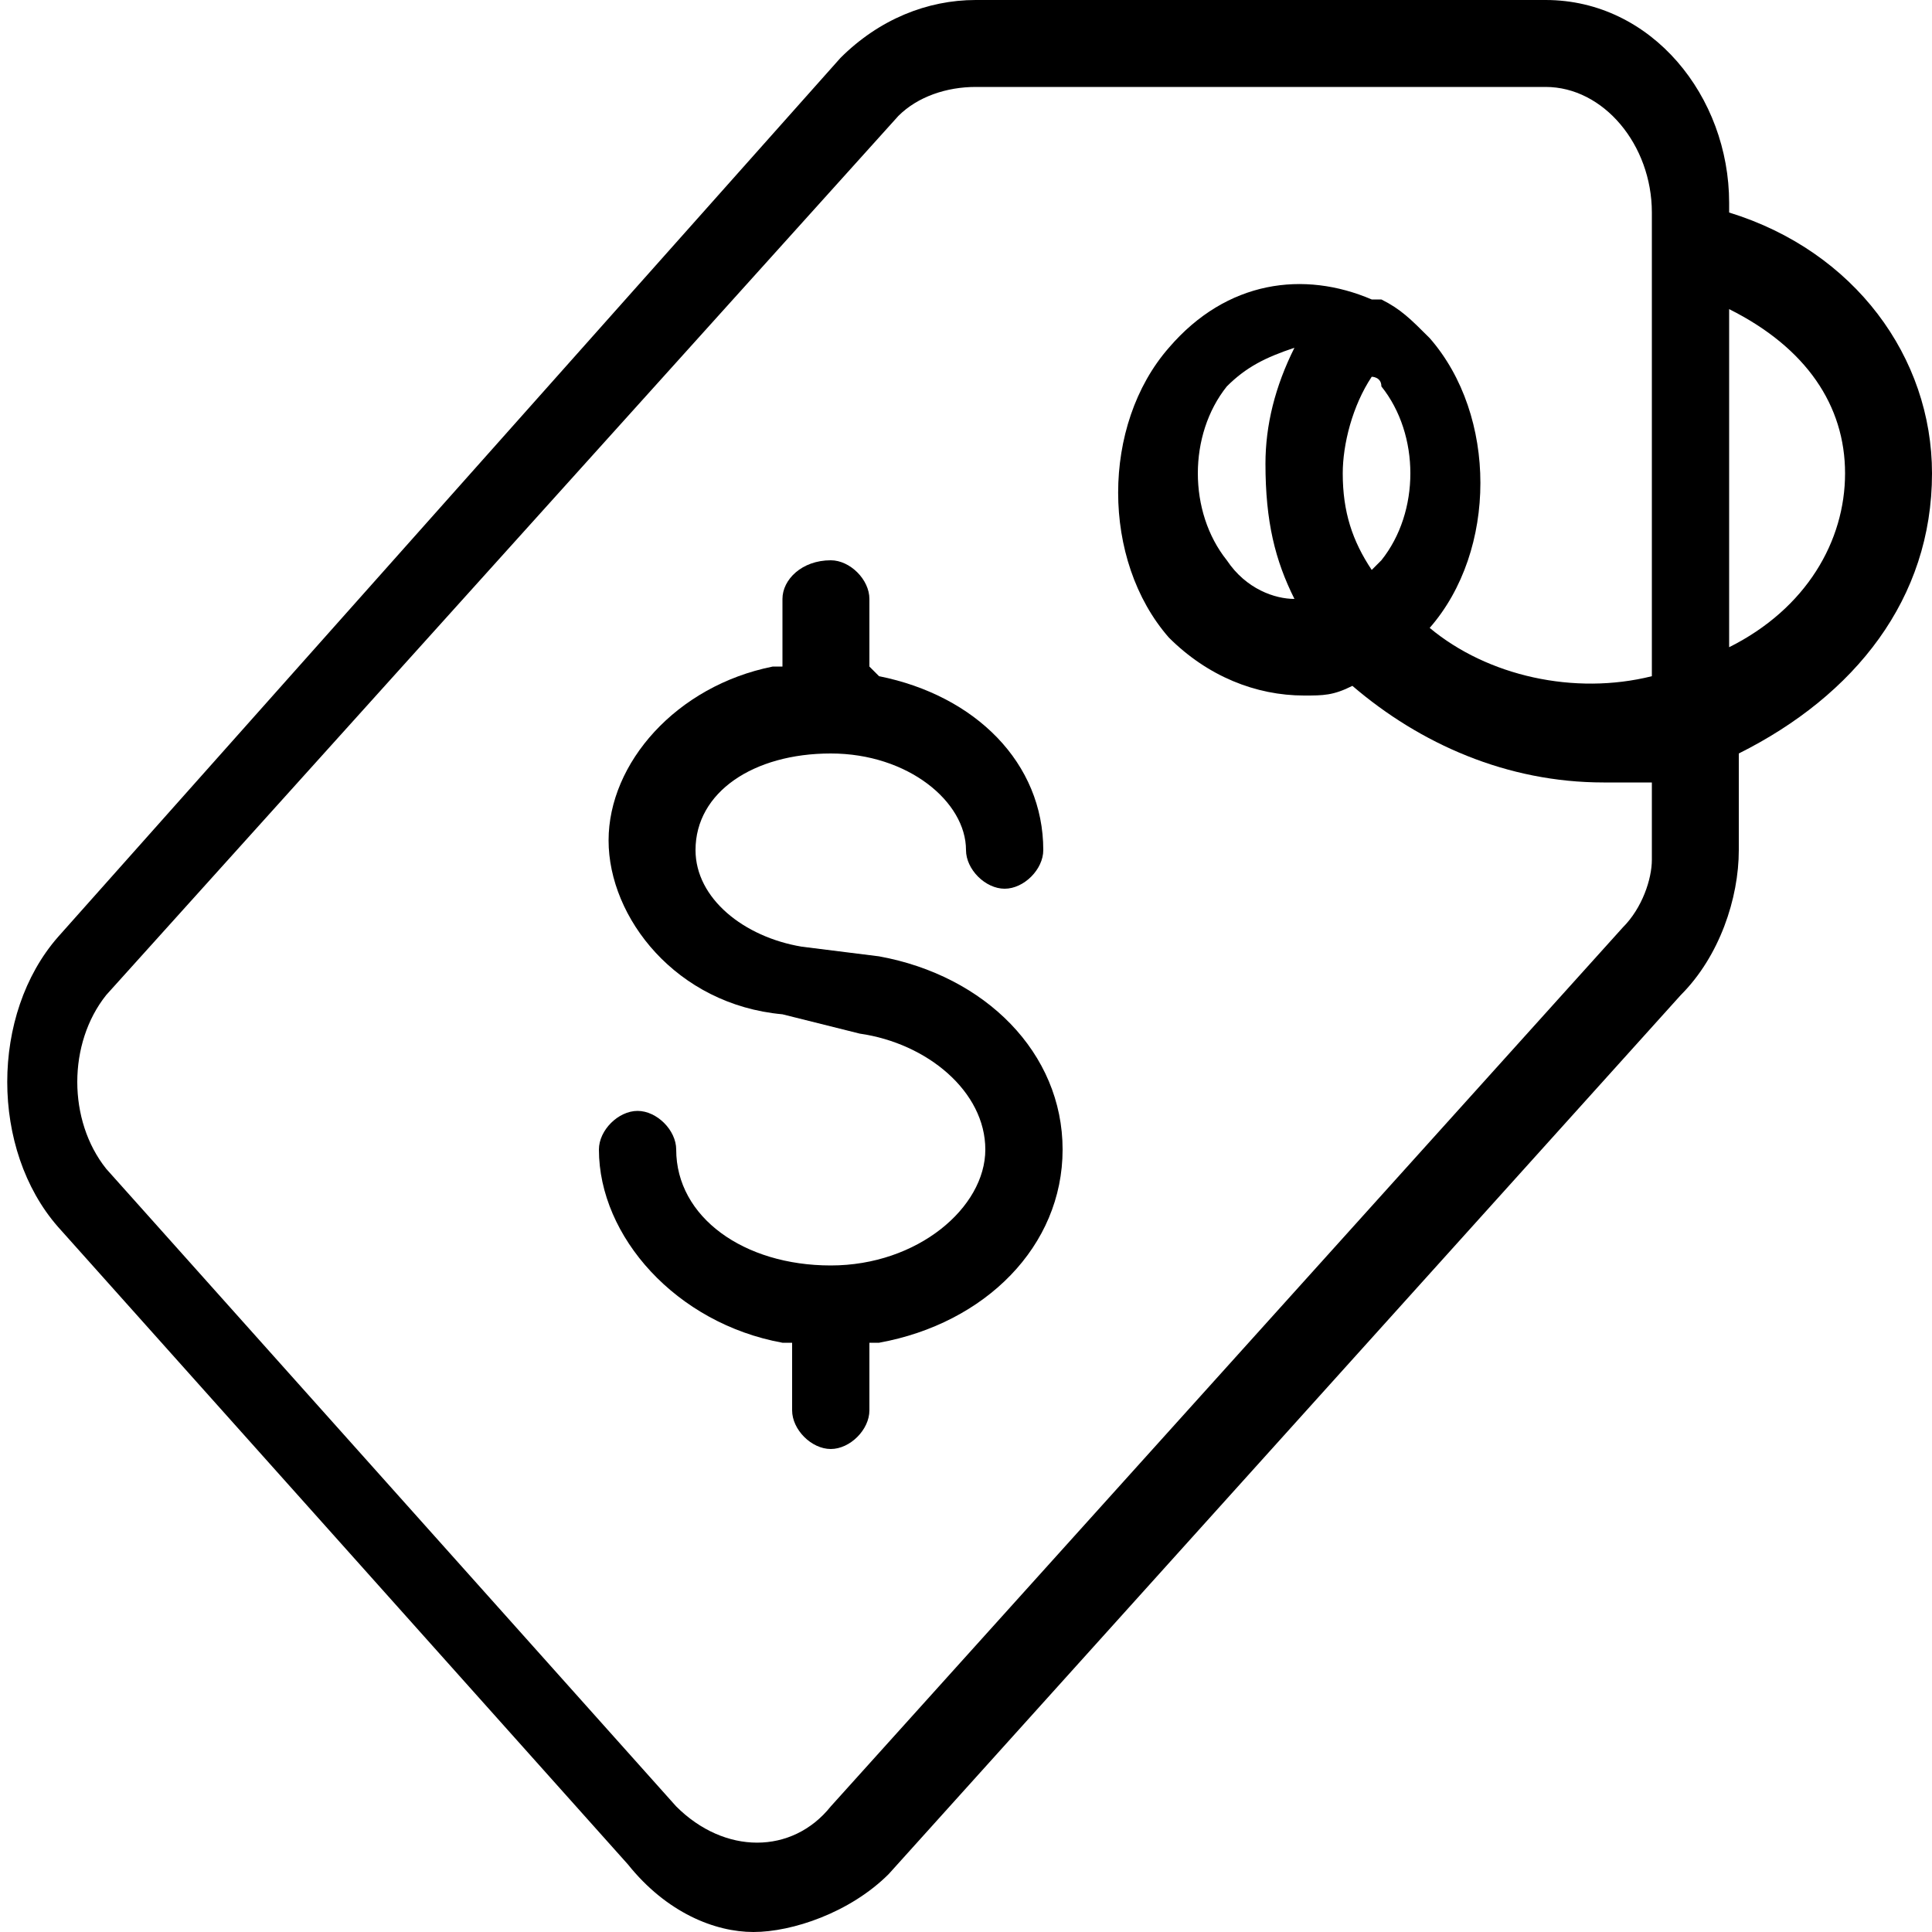
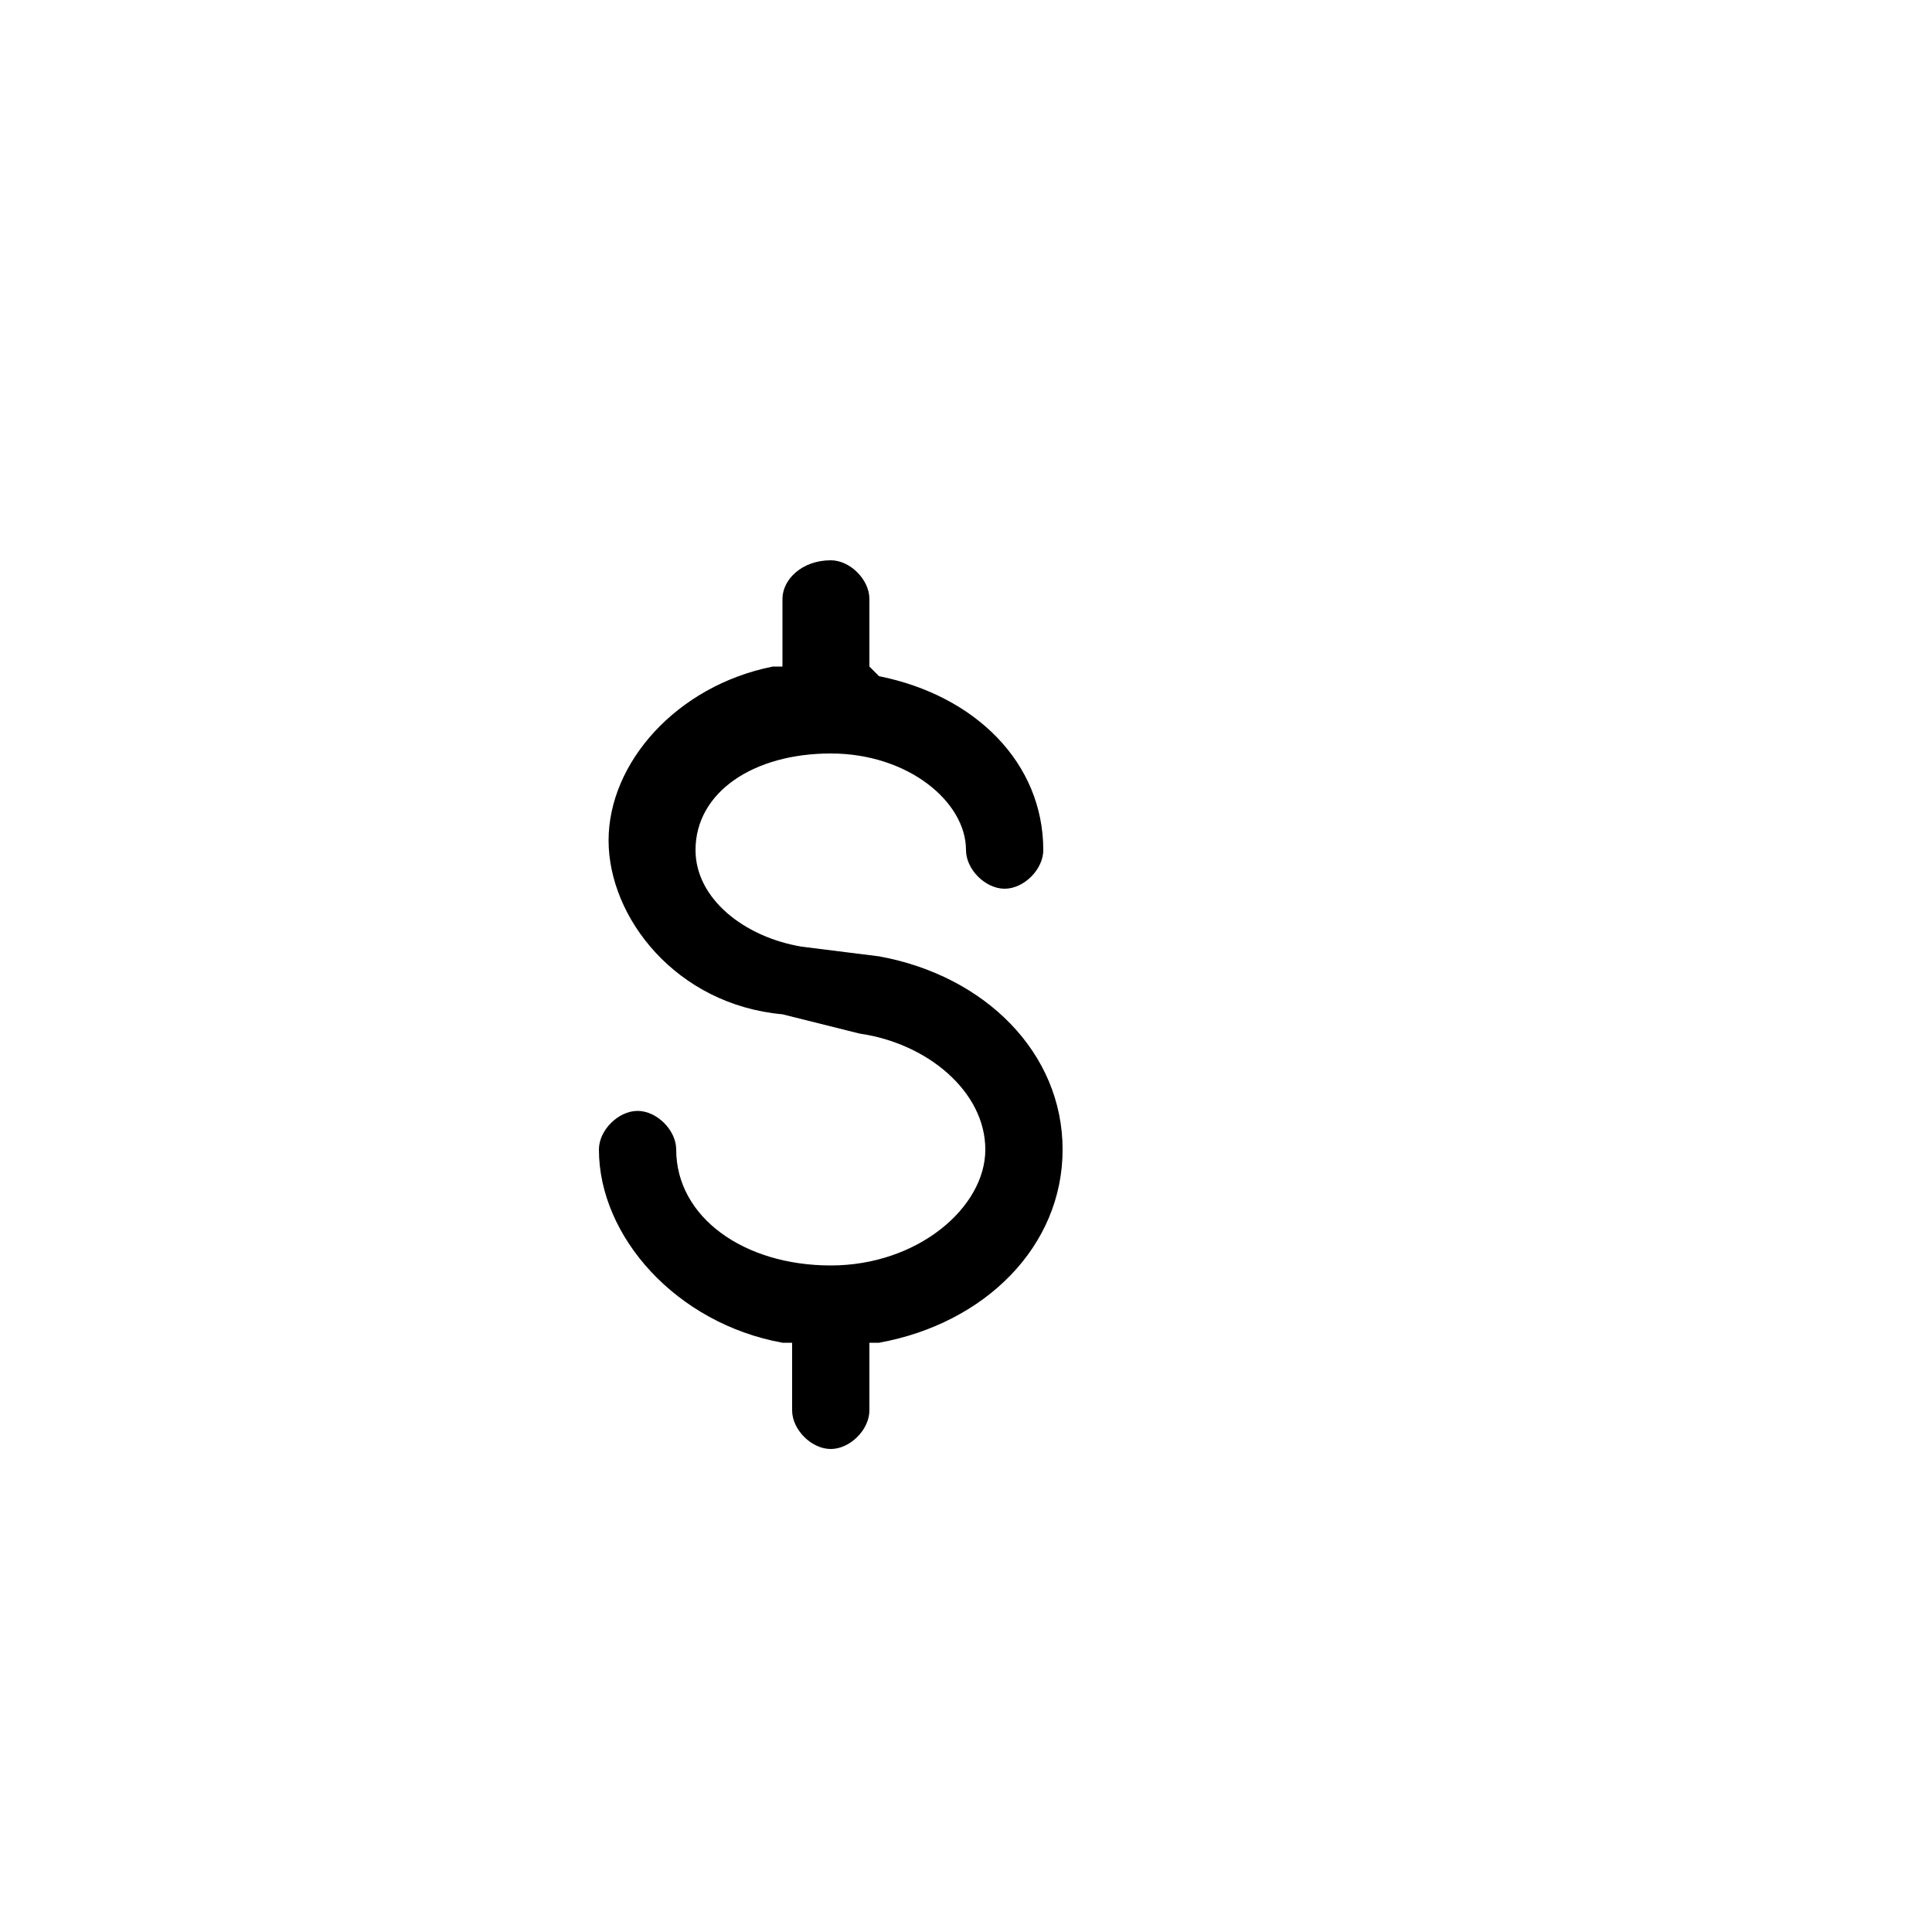
<svg xmlns="http://www.w3.org/2000/svg" version="1.1" id="Layer_2_00000070825958108644914090000011692170778382184368_" x="0px" y="0px" viewBox="0 0 20 20" style="enable-background:new 0 0 20 20;" xml:space="preserve">
  <path d="M9.1,9.9L8.3,9.8c-0.6-0.1-1.1-0.5-1.1-1c0-0.6,0.6-1,1.4-1s1.4,0.5,1.4,1c0,0.2,0.2,0.4,0.4,0.4c0.2,0,0.4-0.2,0.4-0.4  c0-0.9-0.7-1.6-1.7-1.8L9,6.9V6.2C9,6,8.8,5.8,8.6,5.8C8.3,5.8,8.1,6,8.1,6.2v0.7L8,6.9c-1,0.2-1.7,1-1.7,1.8s0.7,1.7,1.8,1.8  l0.8,0.2c0.7,0.1,1.3,0.6,1.3,1.2c0,0.6-0.7,1.2-1.6,1.2S7,12.6,7,11.9c0-0.2-0.2-0.4-0.4-0.4s-0.4,0.2-0.4,0.4c0,0.9,0.8,1.8,1.9,2  l0.1,0v0.7c0,0.2,0.2,0.4,0.4,0.4C8.8,15,9,14.8,9,14.6v-0.7l0.1,0c1.1-0.2,1.9-1,1.9-2S10.2,10.1,9.1,9.9L9.1,9.9z" />
-   <path d="M20,4.9c0-1.2-0.8-2.3-2.1-2.7V2.1C17.9,1,17.1,0,16,0h-5.9c-0.5,0-1,0.2-1.4,0.6L0.6,9.7c-0.7,0.8-0.7,2.2,0,3l5.9,6.6  C6.9,19.8,7.4,20,7.8,20s1-0.2,1.4-0.6l8.2-9.1c0.4-0.4,0.6-1,0.6-1.5v-1C19.2,7.2,20,6.2,20,4.9L20,4.9z M16.8,9.6l-8.2,9.1  c-0.4,0.5-1.1,0.5-1.6,0l-5.9-6.6c-0.4-0.5-0.4-1.3,0-1.8l8.2-9.1C9.5,1,9.8,0.9,10.1,0.9H16c0.6,0,1.1,0.6,1.1,1.3v0.5c0,0,0,0,0,0  V7c-0.8,0.2-1.7,0-2.3-0.5c0,0,0,0,0,0c0.7-0.8,0.7-2.2,0-3c-0.2-0.2-0.3-0.3-0.5-0.4c0,0,0,0-0.1,0c-0.7-0.3-1.5-0.2-2.1,0.5  c-0.7,0.8-0.7,2.2,0,3c0.4,0.4,0.9,0.6,1.4,0.6c0.2,0,0.3,0,0.5-0.1c0.7,0.6,1.6,1,2.6,1c0,0,0.1,0,0.1,0c0.1,0,0.3,0,0.4,0v0.8  C17.1,9.1,17,9.4,16.8,9.6L16.8,9.6z M13.4,6.2c-0.2,0-0.5-0.1-0.7-0.4c-0.4-0.5-0.4-1.3,0-1.8c0.2-0.2,0.4-0.3,0.7-0.4  c-0.2,0.4-0.3,0.8-0.3,1.2C13.1,5.4,13.2,5.8,13.4,6.2L13.4,6.2z M13.9,4.9c0-0.3,0.1-0.7,0.3-1c0,0,0.1,0,0.1,0.1  c0.4,0.5,0.4,1.3,0,1.8c0,0,0,0-0.1,0.1C14,5.6,13.9,5.3,13.9,4.9L13.9,4.9z M17.9,6.7V3.2c0.8,0.4,1.2,1,1.2,1.7S18.7,6.3,17.9,6.7  z" />
</svg>